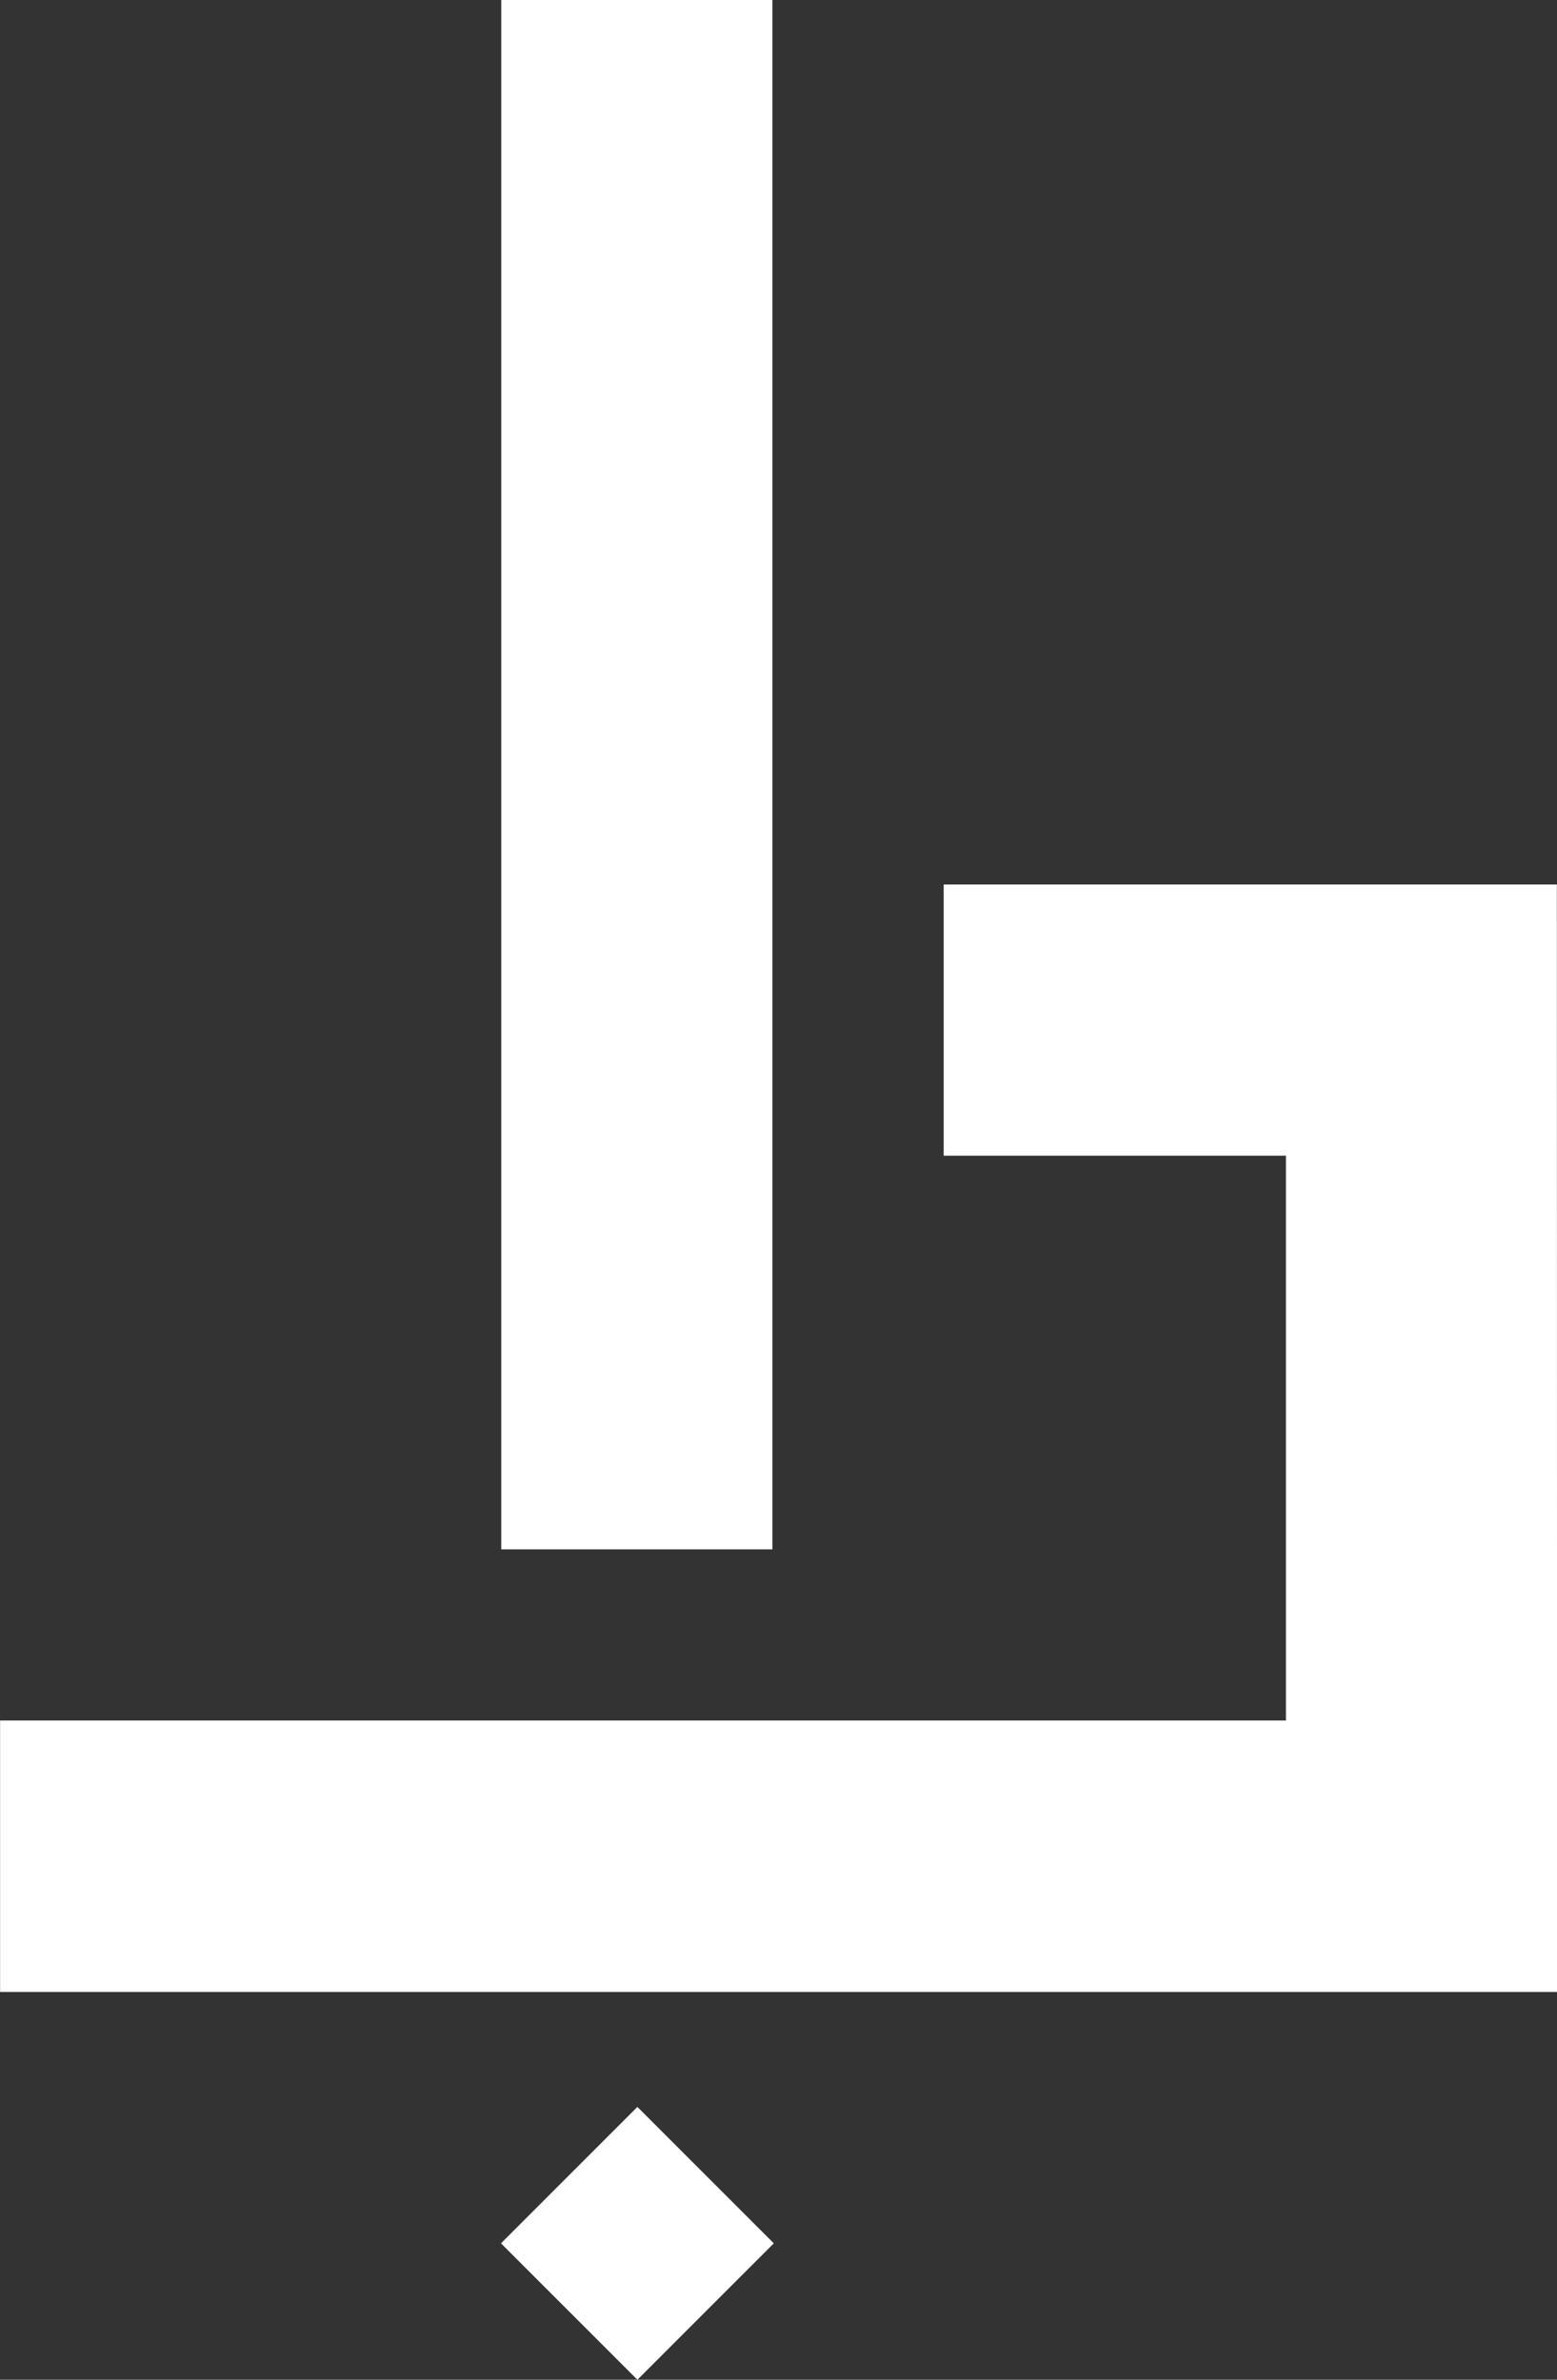
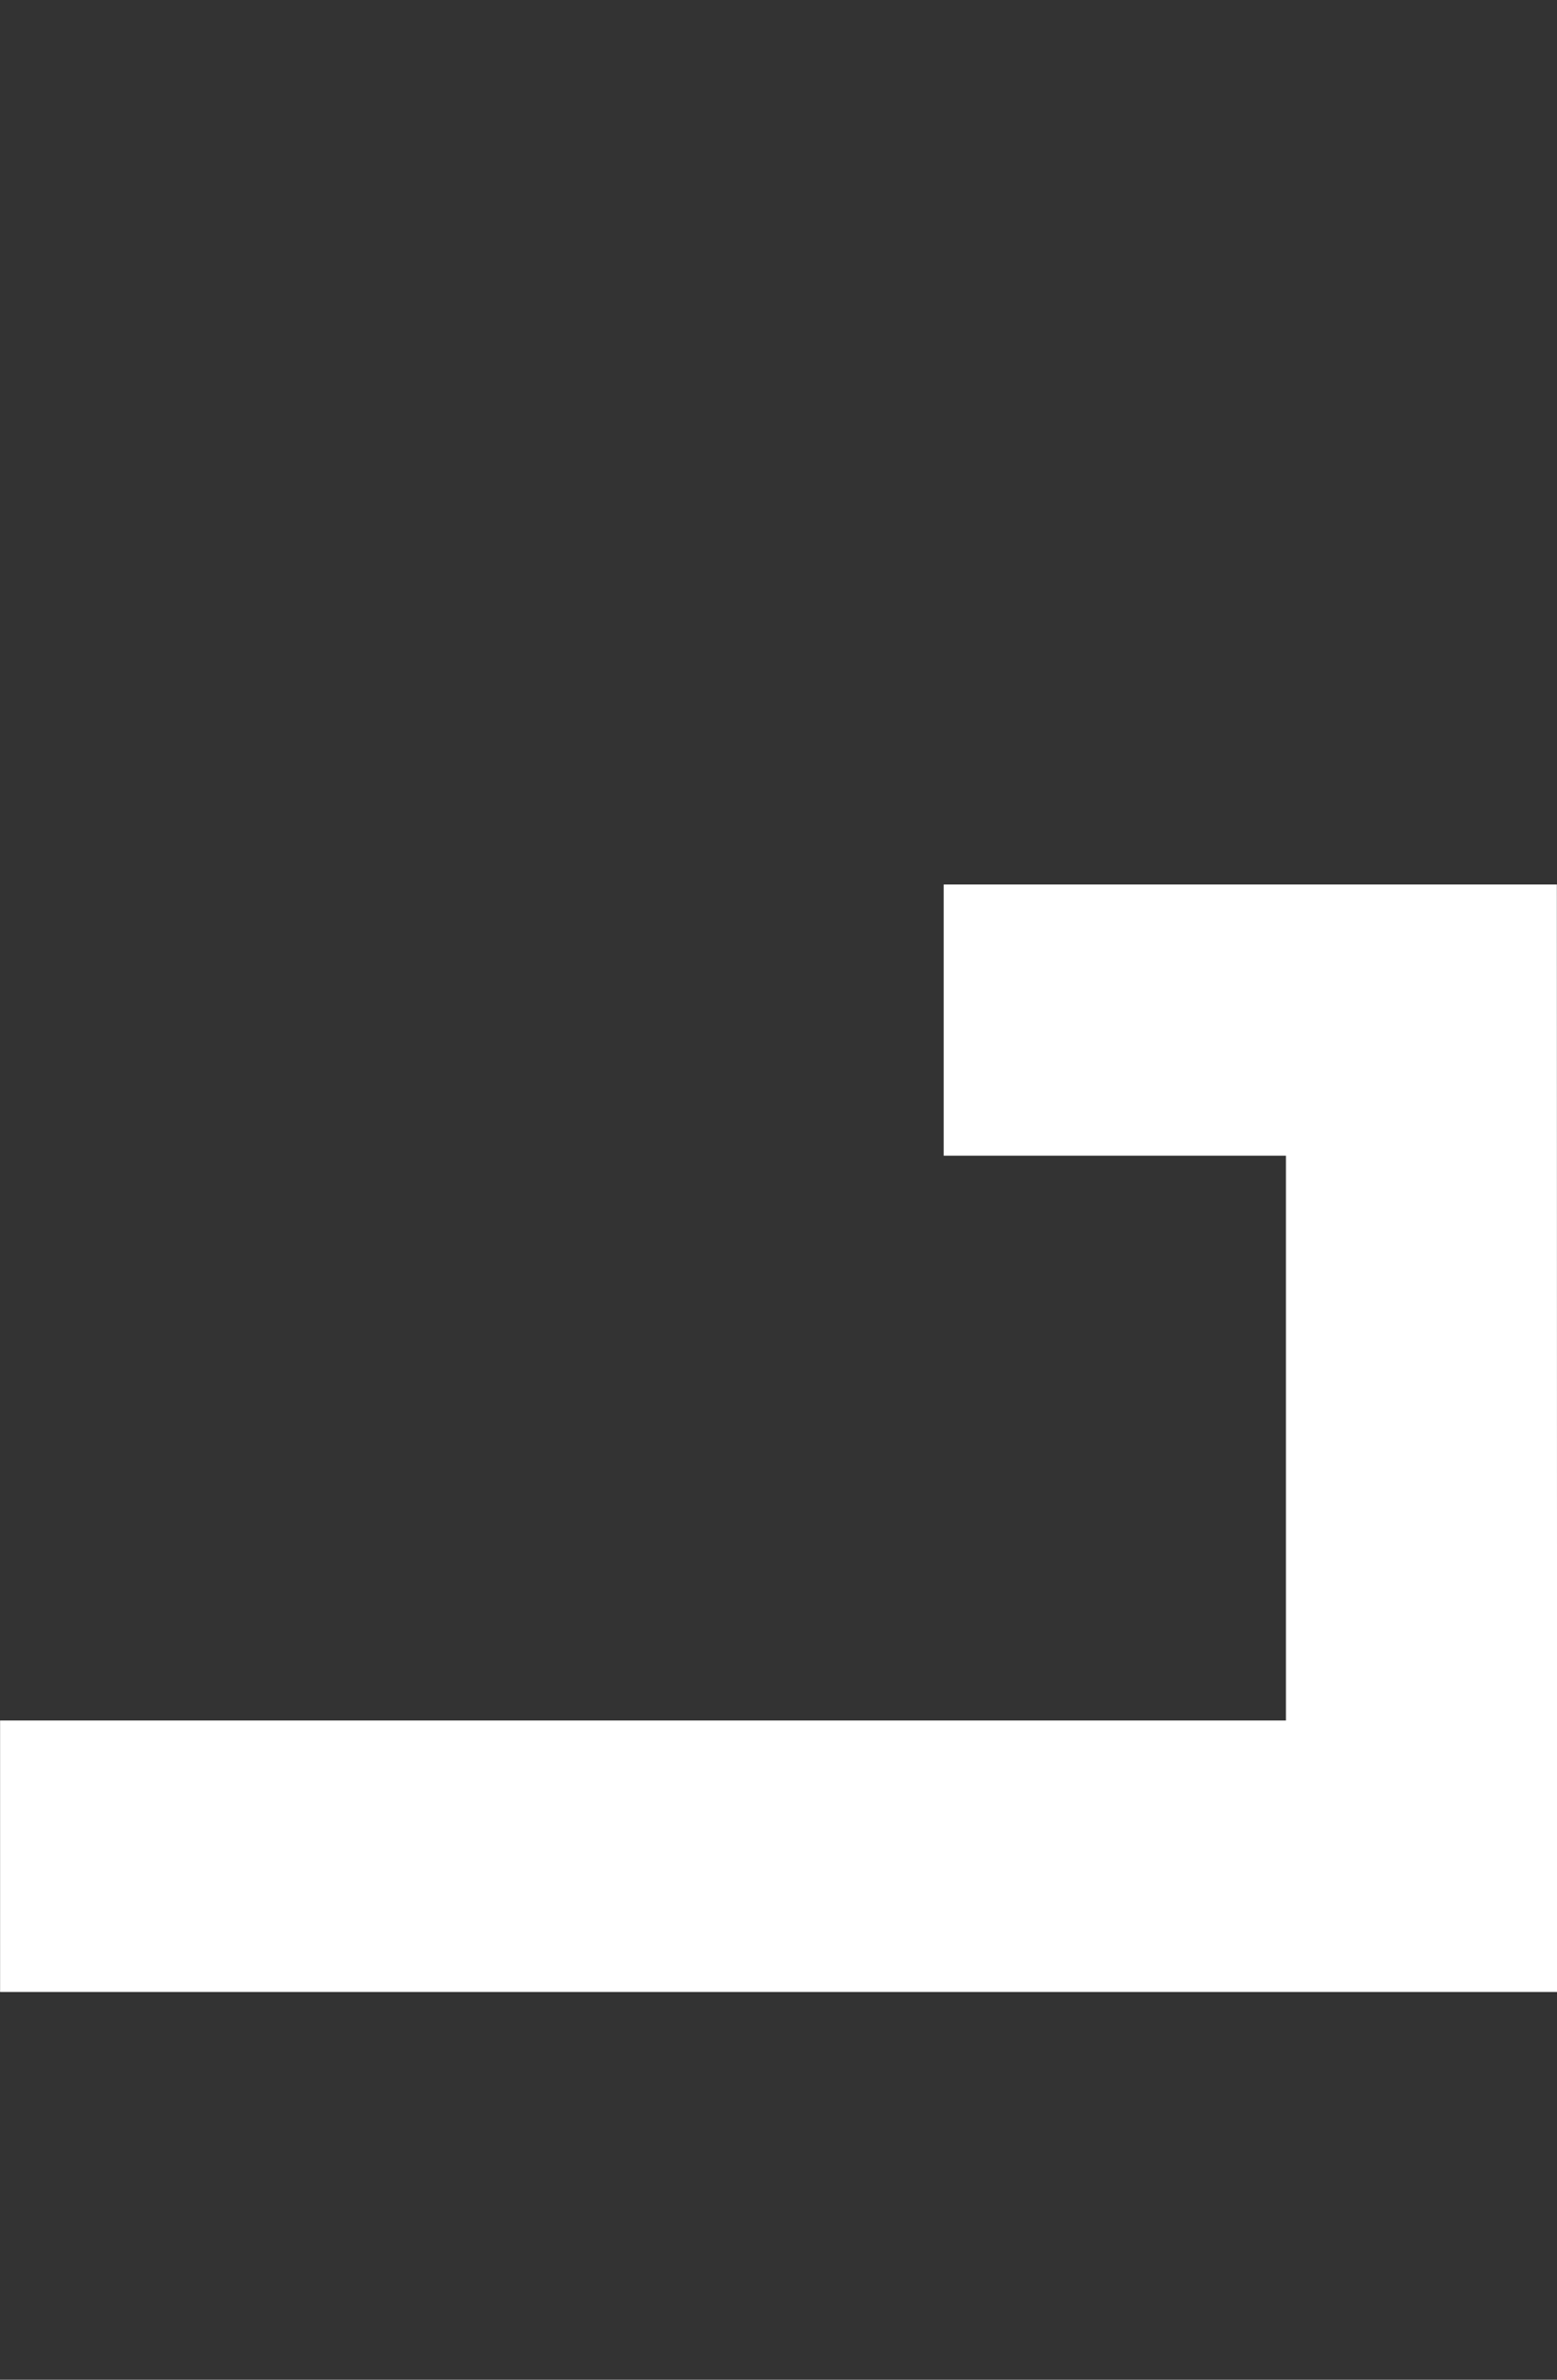
<svg xmlns="http://www.w3.org/2000/svg" width="34.026" height="52" viewBox="0 0 34.026 52">
  <rect x="0" y="0" width="34.026" height="52" fill="#333333" stroke="none" />
  <g id="Group_383" data-name="Group 383" transform="translate(-361.017 -86)">
    <g id="Group_330" data-name="Group 330" transform="translate(361.017 86)">
-       <rect id="Rectangle_314" data-name="Rectangle 314" width="5.926" height="33.855" transform="translate(10.954)" fill="#fff" />
      <path id="Path_836" data-name="Path 836" d="M286.581,388h-13.4v5.926h7.479v12.342h-28.1V412.2h34.026Z" transform="translate(-252.558 -368.673)" fill="#fff" />
-       <rect id="Rectangle_315" data-name="Rectangle 315" width="4.216" height="4.216" transform="translate(10.948 49.019) rotate(-45.002)" fill="#fff" />
    </g>
  </g>
</svg>